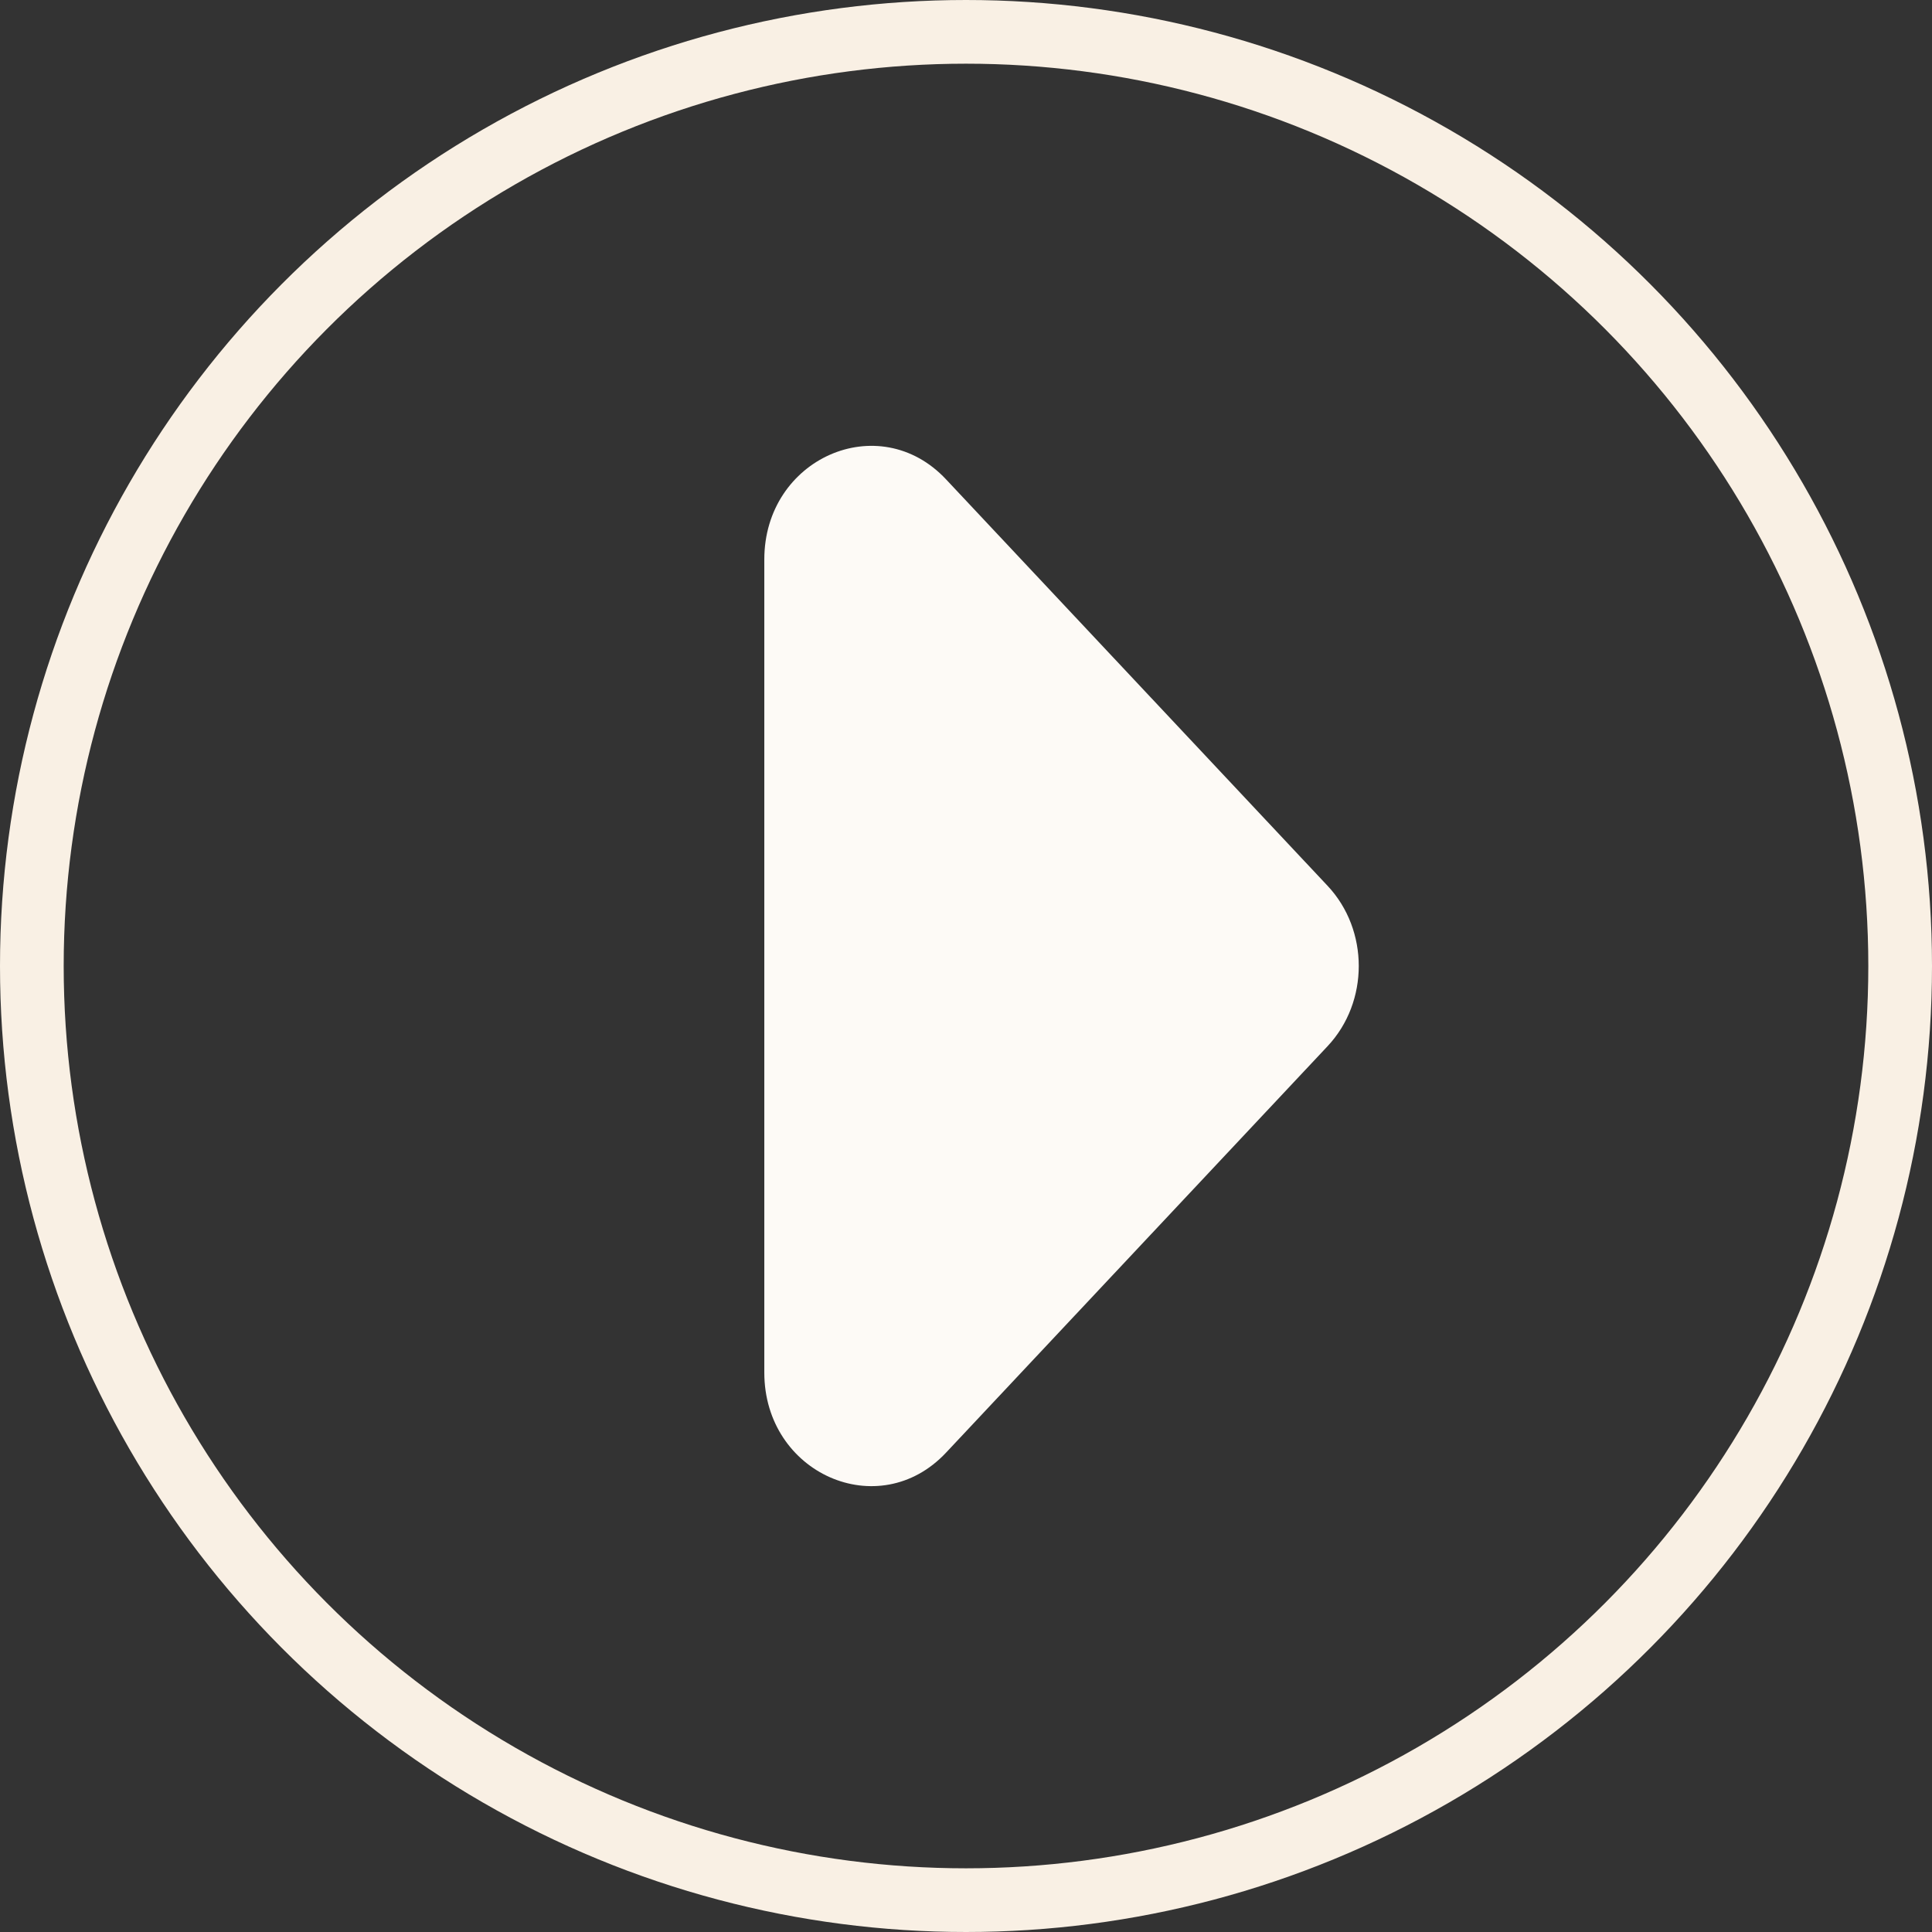
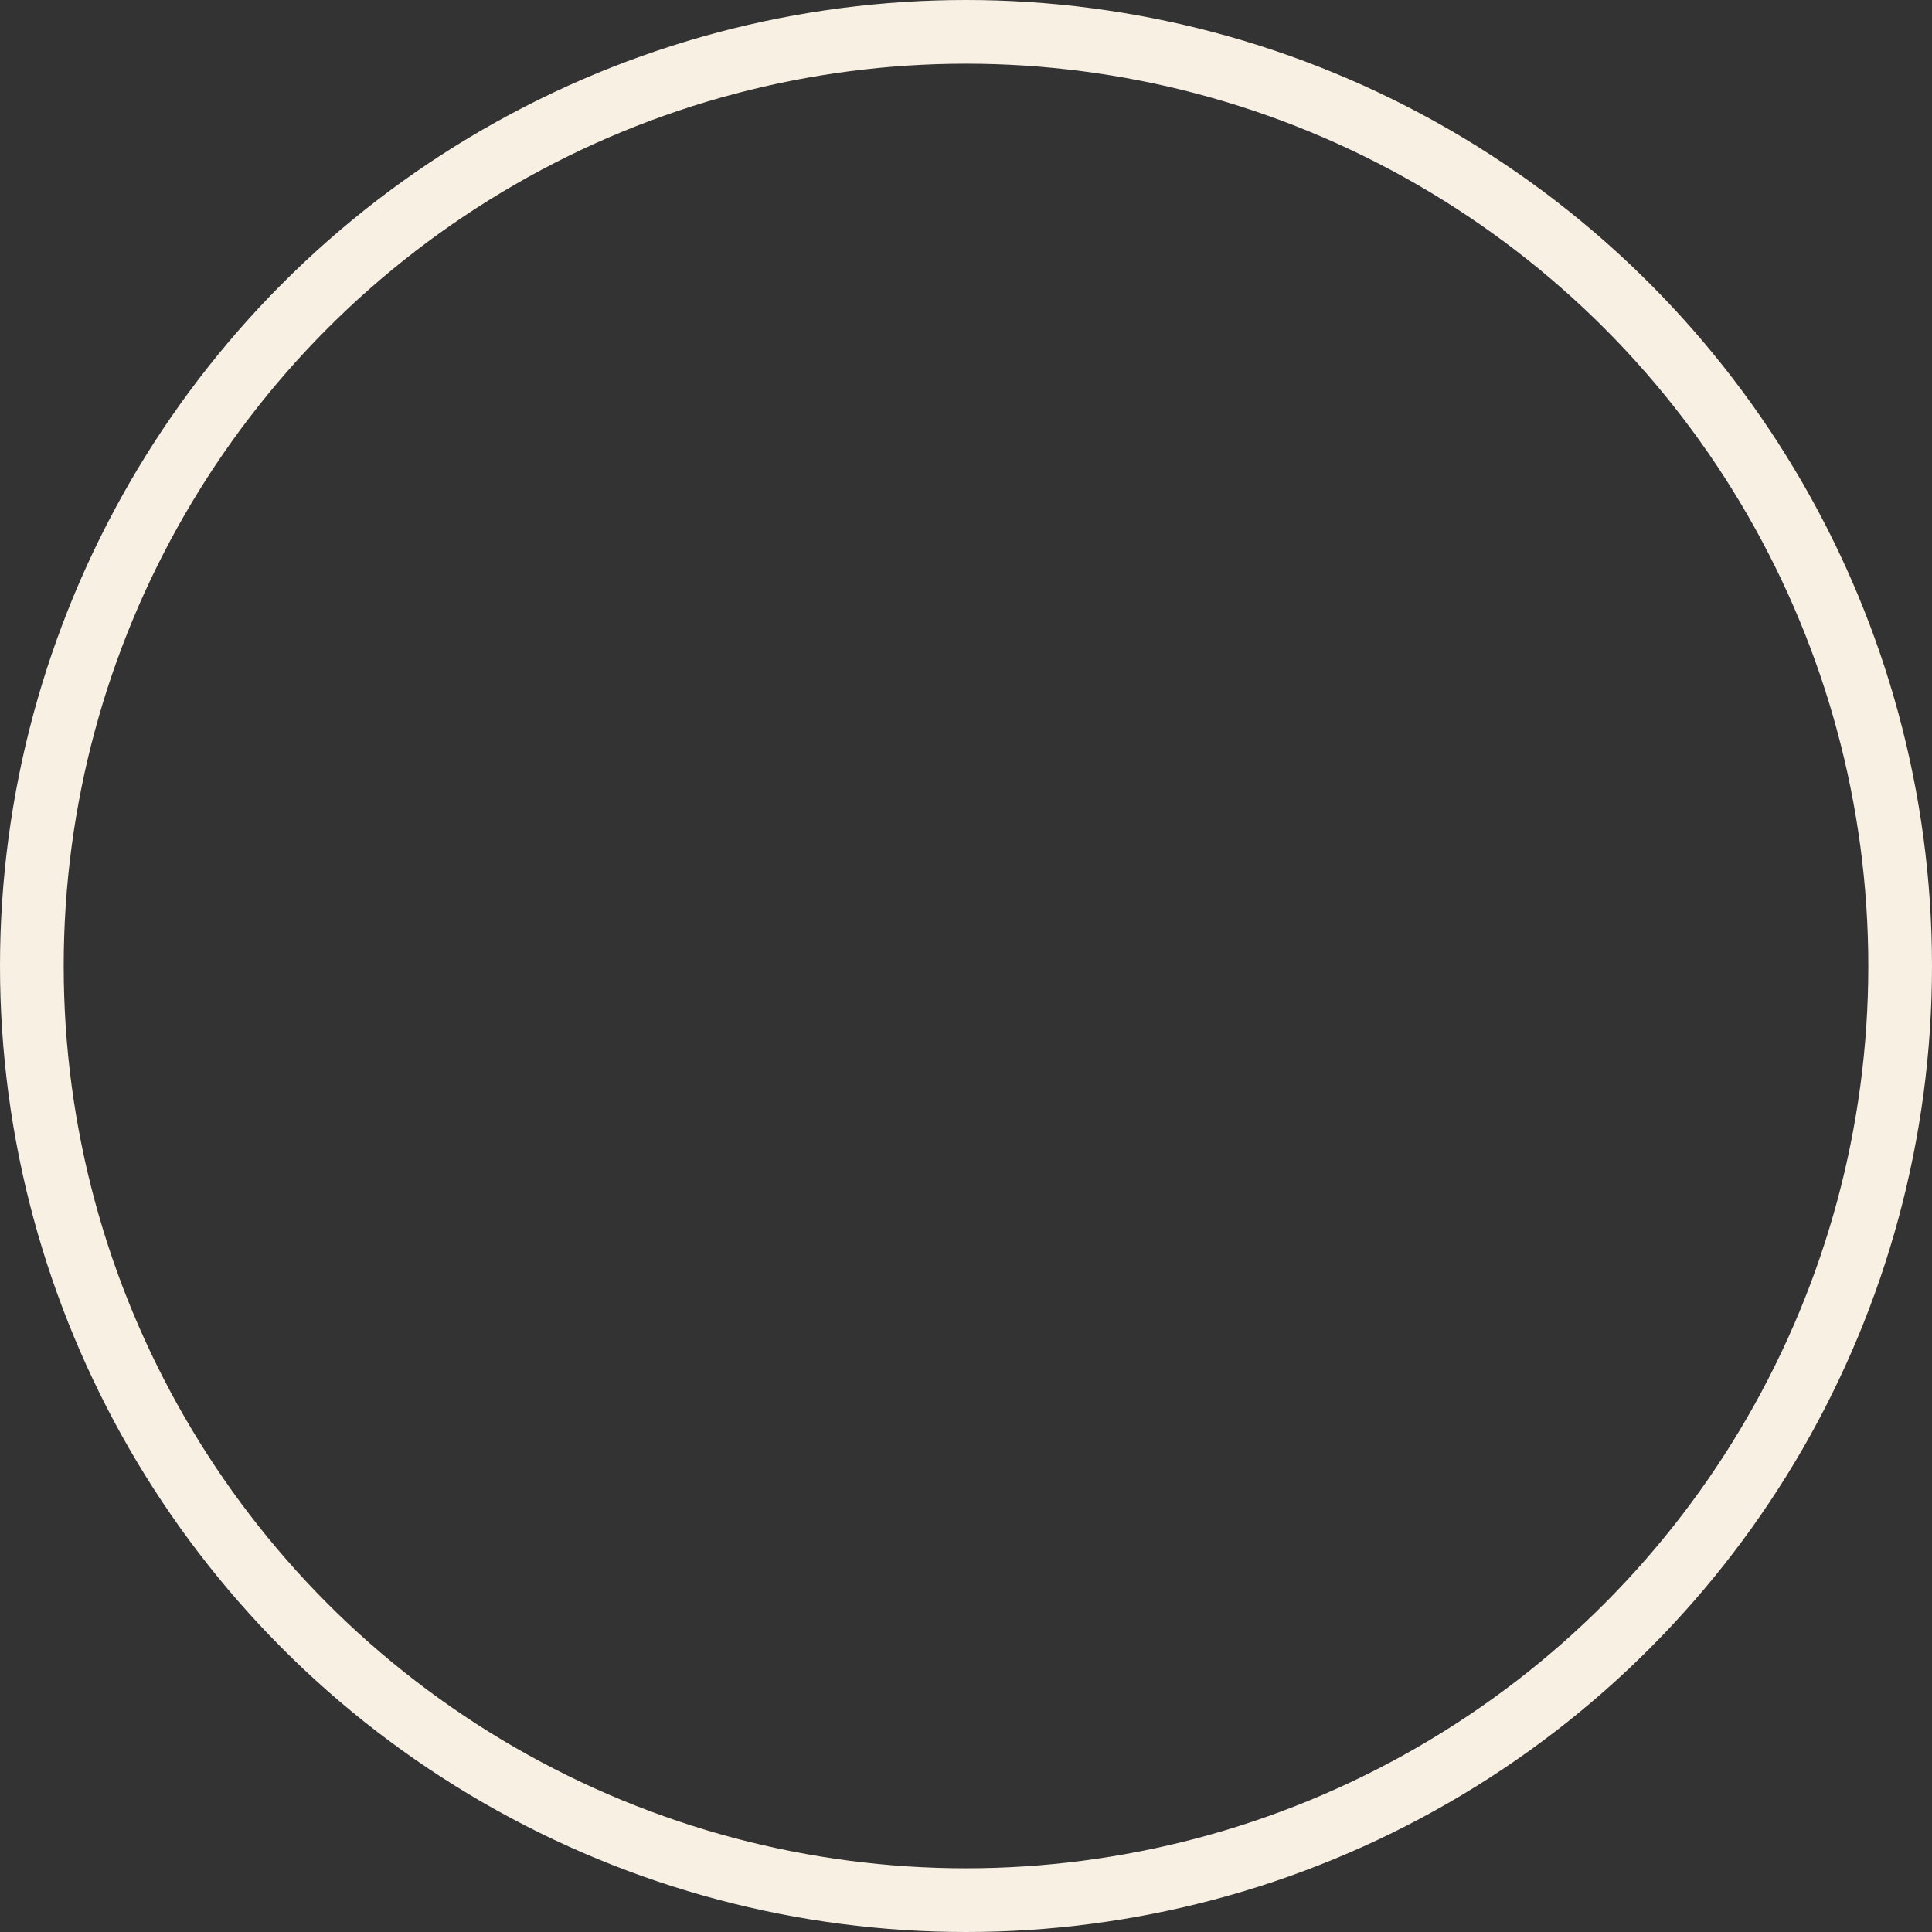
<svg xmlns="http://www.w3.org/2000/svg" width="91" height="91" viewBox="0 0 91 91" fill="none">
  <rect x="0" y="0" width="91" height="91" fill="#333333" stroke="none" />
  <circle cx="45.5" cy="45.5" r="44" stroke="#F9F0E4" stroke-width="3" />
-   <path d="M44.557 68.425C41.399 71.789 36 69.407 36 64.649L36 26.351C36 21.593 41.399 19.211 44.557 22.575L62.532 41.724C64.489 43.809 64.489 47.191 62.532 49.276L44.557 68.425Z" fill="#FDFAF6" />
</svg>